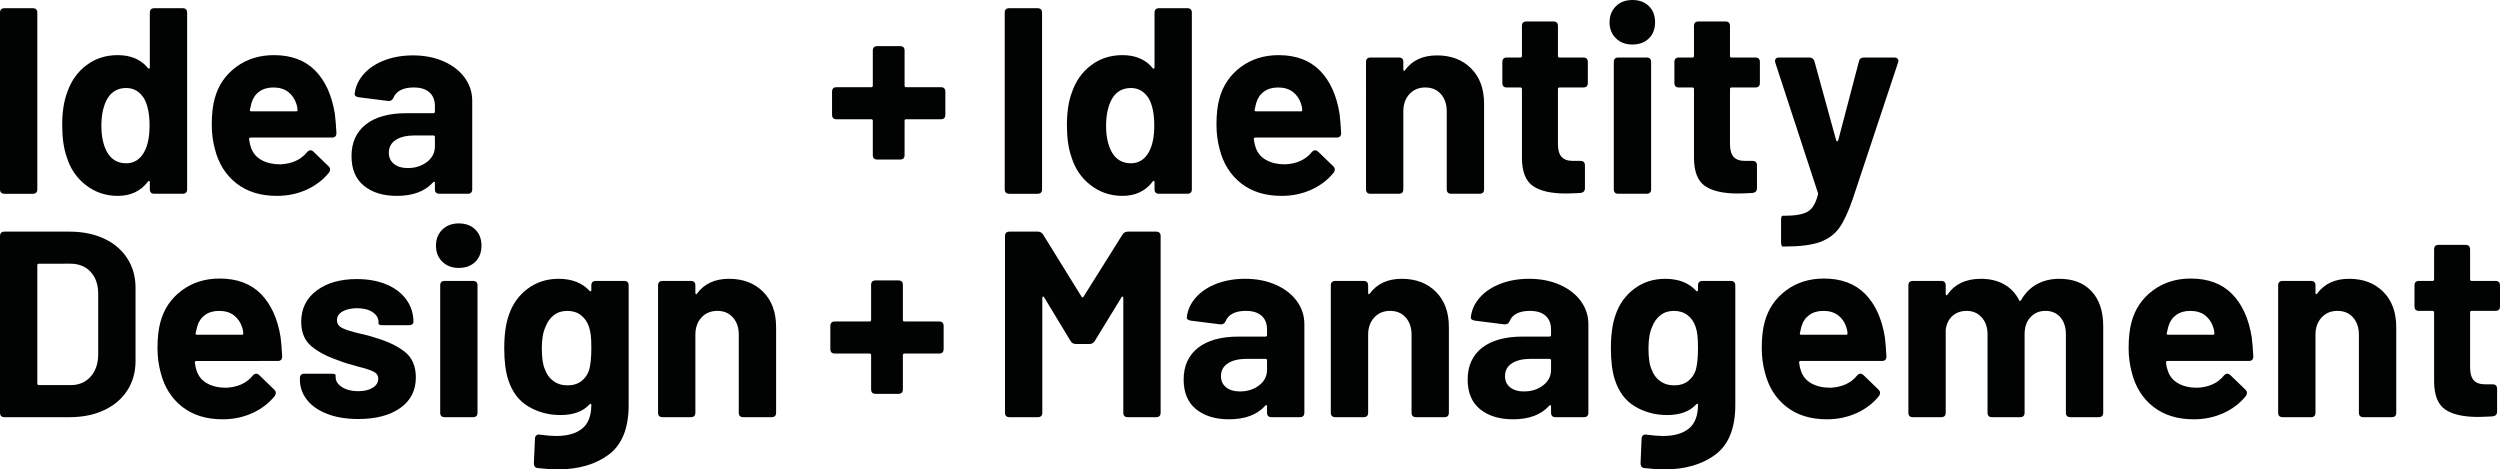
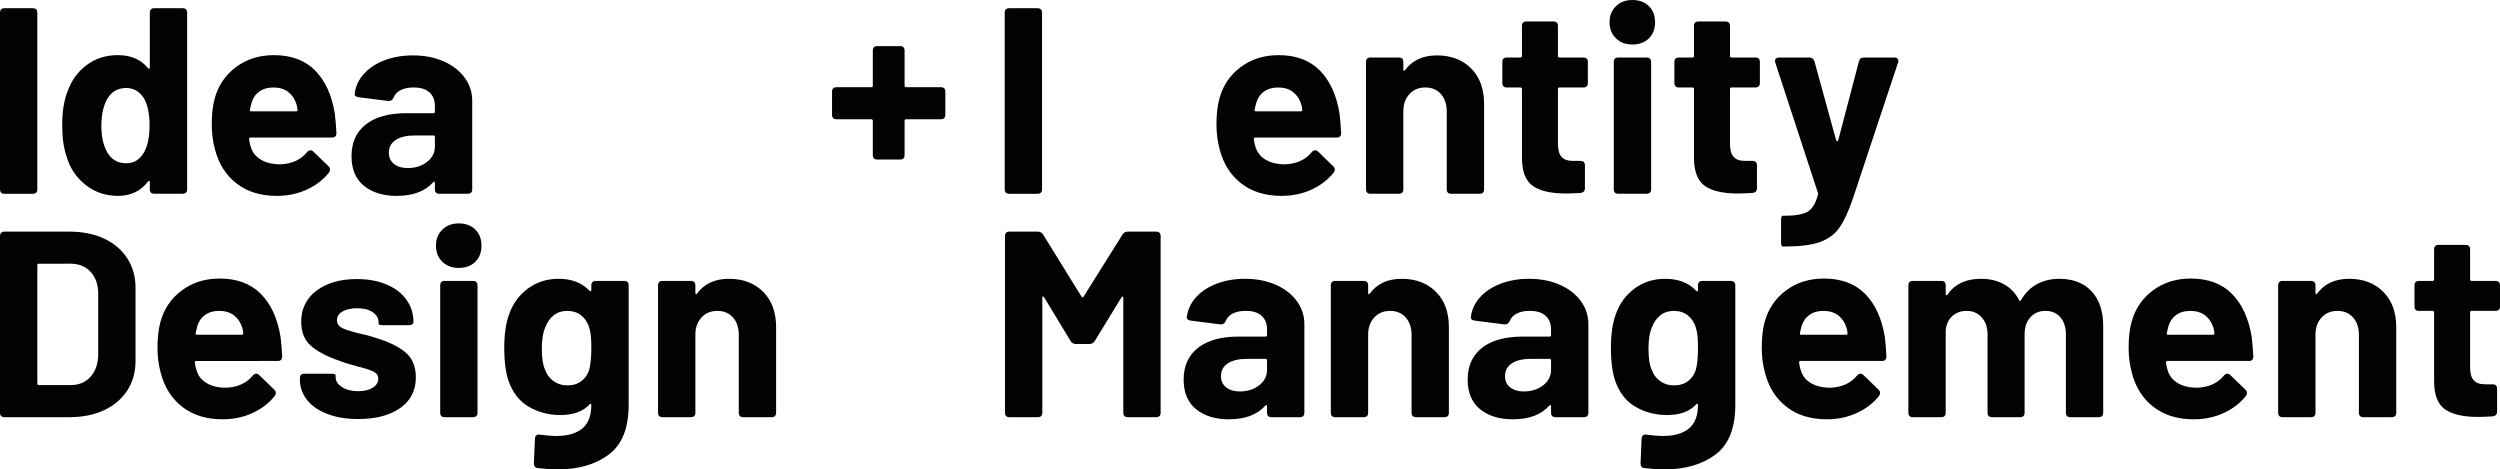
<svg xmlns="http://www.w3.org/2000/svg" version="1.1" x="0px" y="0px" width="1100.667px" height="206.659px" viewBox="0 0 1100.667 206.659" style="enable-background:new 0 0 1100.667 206.659;" xml:space="preserve">
  <style type="text/css">
	.st0{fill:#010202;}
</style>
  <defs>
</defs>
  <g>
    <g>
      <g>
        <path class="st0" d="M0,83.328V5.599c0-1.32,0.663-1.982,1.982-1.982h12.472c1.32,0,1.977,0.663,1.977,1.982v77.729     c0,1.32-0.657,1.982-1.977,1.982H1.982C0.663,85.31,0,84.647,0,83.328z" />
        <path class="st0" d="M67.942,3.616h12.466c1.325,0,1.982,0.663,1.982,1.982v77.729c0,1.32-0.657,1.982-1.982,1.982H67.942     c-1.325,0-1.982-0.663-1.982-1.982v-3.154c0-0.309-0.097-0.486-0.291-0.526c-0.194-0.034-0.371,0.057-0.526,0.291     c-3.182,4.205-7.616,6.302-13.283,6.302c-5.285,0-9.964-1.571-14.043-4.725c-4.079-3.148-6.896-7.296-8.45-12.426     c-1.32-3.736-1.982-8.404-1.982-14.009c0-5.753,0.737-10.581,2.217-14.472c1.708-4.976,4.525-8.947,8.45-11.901     c3.919-2.959,8.524-4.433,13.809-4.433c5.748,0,10.175,1.903,13.283,5.713c0.154,0.234,0.331,0.314,0.526,0.234     c0.194-0.074,0.291-0.269,0.291-0.583V5.599C65.959,4.279,66.616,3.616,67.942,3.616z M65.845,55.316     c0-5.136-0.817-9.141-2.451-12.021c-1.943-3.034-4.542-4.548-7.804-4.548c-3.576,0-6.296,1.474-8.159,4.433     c-1.868,3.114-2.799,7.199-2.799,12.255c0,4.588,0.817,8.398,2.451,11.432c1.863,3.348,4.696,5.022,8.507,5.022     c3.417,0,6.056-1.674,7.924-5.022C65.068,63.994,65.845,60.143,65.845,55.316z" />
        <path class="st0" d="M135.187,66.988c0.463-0.543,0.971-0.817,1.514-0.817c0.463,0,0.891,0.194,1.28,0.583l6.644,6.422     c0.463,0.463,0.697,0.931,0.697,1.4c0,0.543-0.154,1.011-0.463,1.4c-2.565,3.188-5.85,5.702-9.85,7.524     c-4.005,1.828-8.37,2.742-13.112,2.742c-7.147,0-13.072-1.823-17.768-5.485c-4.702-3.656-7.867-8.673-9.501-15.054     c-0.931-3.422-1.4-7.039-1.4-10.855c0-4.508,0.428-8.324,1.285-11.432c1.554-5.759,4.679-10.387,9.381-13.889     c4.696-3.502,10.272-5.25,16.723-5.25c7.61,0,13.655,2.257,18.122,6.764c4.468,4.513,7.359,10.855,8.678,19.025     c0.314,2.565,0.543,5.41,0.703,8.518c0,1.325-0.663,1.982-1.982,1.982h-35.776c-0.468,0-0.703,0.234-0.703,0.703     c0.234,1.634,0.508,2.839,0.817,3.616c0.777,2.411,2.314,4.262,4.605,5.548c2.291,1.28,5.068,1.925,8.33,1.925     C128.542,72.124,132.461,70.336,135.187,66.988z M114.15,40.318c-1.674,1.211-2.817,2.902-3.439,5.079     c-0.389,1.48-0.623,2.451-0.697,2.919c-0.08,0.463,0.114,0.697,0.583,0.697h19.808c0.389,0,0.583-0.154,0.583-0.468     c0-0.851-0.154-1.748-0.463-2.68c-0.703-2.257-1.908-4.045-3.616-5.37c-1.708-1.32-3.885-1.982-6.525-1.982     C117.898,38.513,115.819,39.113,114.15,40.318z" />
        <path class="st0" d="M195.318,27.018c3.959,1.748,7.05,4.142,9.267,7.176c2.211,3.034,3.319,6.416,3.319,10.152v38.981     c0,1.32-0.663,1.982-1.982,1.982h-12.466c-1.325,0-1.982-0.663-1.982-1.982v-2.805c0-0.309-0.08-0.48-0.234-0.52     c-0.154-0.04-0.349,0.057-0.583,0.291c-3.576,3.965-8.896,5.947-15.968,5.947c-5.982,0-10.798-1.474-14.449-4.433     c-3.651-2.954-5.479-7.313-5.479-13.072c0-5.987,2.102-10.638,6.296-13.946c4.194-3.302,10.175-4.959,17.945-4.959h11.769     c0.468,0,0.703-0.234,0.703-0.697v-2.451c0-2.571-0.8-4.571-2.388-6.01c-1.594-1.44-3.908-2.16-6.936-2.16     c-2.331,0-4.256,0.389-5.77,1.166s-2.542,1.868-3.085,3.268c-0.468,1.091-1.245,1.594-2.331,1.514l-12.94-1.634     c-0.623-0.074-1.103-0.251-1.451-0.52c-0.354-0.274-0.491-0.646-0.411-1.114c0.389-3.188,1.731-6.067,4.022-8.633     c2.291-2.571,5.319-4.571,9.09-6.01c3.765-1.44,7.941-2.16,12.529-2.16C186.851,24.39,191.353,25.264,195.318,27.018z      M187.977,71.307c2.331-1.788,3.497-4.085,3.497-6.884v-4.085c0-0.468-0.234-0.703-0.703-0.703h-8.273     c-3.497,0-6.256,0.663-8.273,1.982c-2.022,1.325-3.034,3.194-3.034,5.605c0,2.097,0.76,3.754,2.274,4.959     s3.514,1.811,6.005,1.811C182.806,73.992,185.646,73.095,187.977,71.307z" />
      </g>
    </g>
    <g>
      <g>
        <path class="st0" d="M442.342,83.328V5.599c0-1.32,0.663-1.982,1.983-1.982h12.472c1.32,0,1.977,0.663,1.977,1.982v77.729     c0,1.32-0.657,1.982-1.977,1.982h-12.472C443.004,85.31,442.342,84.647,442.342,83.328z" />
-         <path class="st0" d="M510.284,3.616h12.466c1.326,0,1.982,0.663,1.982,1.982v77.729c0,1.32-0.657,1.982-1.982,1.982h-12.466     c-1.325,0-1.982-0.663-1.982-1.982v-3.154c0-0.309-0.097-0.486-0.291-0.526c-0.194-0.034-0.371,0.057-0.526,0.291     c-3.182,4.205-7.616,6.302-13.283,6.302c-5.285,0-9.964-1.571-14.043-4.725c-4.079-3.148-6.896-7.296-8.45-12.426     c-1.32-3.736-1.983-8.404-1.983-14.009c0-5.753,0.737-10.581,2.217-14.472c1.708-4.976,4.525-8.947,8.45-11.901     c3.919-2.959,8.524-4.433,13.809-4.433c5.748,0,10.175,1.903,13.283,5.713c0.154,0.234,0.331,0.314,0.526,0.234     c0.194-0.074,0.291-0.269,0.291-0.583V5.599C508.301,4.279,508.958,3.616,510.284,3.616z M508.187,55.316     c0-5.136-0.817-9.141-2.451-12.021c-1.943-3.034-4.542-4.548-7.804-4.548c-3.576,0-6.296,1.474-8.159,4.433     c-1.868,3.114-2.799,7.199-2.799,12.255c0,4.588,0.817,8.398,2.451,11.432c1.863,3.348,4.696,5.022,8.507,5.022     c3.417,0,6.056-1.674,7.924-5.022C507.41,63.994,508.187,60.143,508.187,55.316z" />
        <path class="st0" d="M577.528,66.988c0.469-0.543,0.971-0.817,1.508-0.817c0.469,0,0.891,0.194,1.291,0.583l6.639,6.422     c0.469,0.463,0.697,0.931,0.697,1.4c0,0.543-0.16,1.011-0.469,1.4c-2.56,3.188-5.839,5.702-9.838,7.524     c-4.011,1.828-8.376,2.742-13.118,2.742c-7.147,0-13.072-1.823-17.768-5.485c-4.702-3.656-7.867-8.673-9.501-15.054     c-0.931-3.422-1.4-7.039-1.4-10.855c0-4.508,0.429-8.324,1.286-11.432c1.554-5.759,4.679-10.387,9.381-13.889     c4.696-3.502,10.272-5.25,16.723-5.25c7.61,0,13.655,2.257,18.122,6.764c4.468,4.513,7.359,10.855,8.684,19.025     c0.308,2.565,0.537,5.41,0.697,8.518c0,1.325-0.663,1.982-1.977,1.982h-35.782c-0.469,0-0.703,0.234-0.703,0.703     c0.234,1.634,0.508,2.839,0.817,3.616c0.777,2.411,2.314,4.262,4.605,5.548c2.291,1.28,5.068,1.925,8.33,1.925     C570.884,72.124,574.797,70.336,577.528,66.988z M556.492,40.318c-1.674,1.211-2.817,2.902-3.439,5.079     c-0.389,1.48-0.623,2.451-0.697,2.919c-0.08,0.463,0.114,0.697,0.583,0.697h19.808c0.389,0,0.583-0.154,0.583-0.468     c0-0.851-0.154-1.748-0.463-2.68c-0.703-2.257-1.908-4.045-3.616-5.37c-1.708-1.32-3.885-1.982-6.525-1.982     C560.24,38.513,558.16,39.113,556.492,40.318z" />
        <path class="st0" d="M647.675,30.109c3.805,3.811,5.713,8.987,5.713,15.523v37.696c0,1.32-0.663,1.982-1.977,1.982h-12.478     c-1.314,0-1.977-0.663-1.977-1.982V49.014c0-3.108-0.857-5.639-2.56-7.587c-1.714-1.943-4.011-2.914-6.879-2.914     c-2.879,0-5.21,0.971-6.993,2.914c-1.783,1.948-2.685,4.479-2.685,7.587v34.314c0,1.32-0.651,1.982-1.977,1.982h-12.466     c-1.326,0-1.988-0.663-1.988-1.982V27.309c0-1.325,0.663-1.988,1.988-1.988h12.466c1.325,0,1.977,0.663,1.977,1.988v3.268     c0,0.309,0.08,0.503,0.24,0.583c0.148,0.074,0.308,0,0.468-0.234c3.177-4.359,7.884-6.536,14.1-6.536     S643.87,26.298,647.675,30.109z" />
        <path class="st0" d="M697.095,38.513h-10.49c-0.469,0-0.697,0.234-0.697,0.697v24.161c0,2.565,0.514,4.451,1.565,5.656     c1.051,1.211,2.742,1.811,5.073,1.811h3.257c1.326,0,1.988,0.663,1.988,1.982v10.038c0,1.245-0.663,1.948-1.988,2.102     c-2.948,0.154-5.085,0.234-6.399,0.234c-6.456,0-11.266-1.091-14.454-3.268s-4.822-6.227-4.891-12.141V39.21     c0-0.463-0.24-0.697-0.708-0.697h-5.942c-1.325,0-1.977-0.663-1.977-1.988v-9.215c0-1.325,0.651-1.988,1.977-1.988h5.942     c0.469,0,0.708-0.229,0.708-0.697V11.438c0-1.325,0.651-1.988,1.977-1.988h11.883c1.326,0,1.988,0.663,1.988,1.988v13.186     c0,0.468,0.229,0.697,0.697,0.697h10.49c1.314,0,1.977,0.663,1.977,1.988v9.215C699.072,37.85,698.409,38.513,697.095,38.513z" />
        <path class="st0" d="M711.435,16.86c-1.874-1.823-2.799-4.176-2.799-7.056s0.926-5.233,2.799-7.062     C713.298,0.914,715.697,0,718.657,0c3.028,0,5.45,0.891,7.279,2.68c1.828,1.794,2.742,4.165,2.742,7.124     c0,2.954-0.914,5.325-2.742,7.119c-1.828,1.788-4.251,2.68-7.279,2.68C715.697,19.602,713.298,18.694,711.435,16.86z      M710.498,83.328V27.309c0-1.325,0.663-1.988,1.977-1.988h12.478c1.314,0,1.977,0.663,1.977,1.988v56.018     c0,1.32-0.663,1.982-1.977,1.982h-12.478C711.161,85.31,710.498,84.647,710.498,83.328z" />
        <path class="st0" d="M772.841,38.513h-10.49c-0.468,0-0.697,0.234-0.697,0.697v24.161c0,2.565,0.514,4.451,1.565,5.656     c1.051,1.211,2.742,1.811,5.073,1.811h3.257c1.325,0,1.988,0.663,1.988,1.982v10.038c0,1.245-0.663,1.948-1.988,2.102     c-2.948,0.154-5.085,0.234-6.399,0.234c-6.456,0-11.266-1.091-14.454-3.268s-4.822-6.227-4.891-12.141V39.21     c0-0.463-0.24-0.697-0.708-0.697h-5.942c-1.325,0-1.977-0.663-1.977-1.988v-9.215c0-1.325,0.651-1.988,1.977-1.988h5.942     c0.469,0,0.708-0.229,0.708-0.697V11.438c0-1.325,0.651-1.988,1.977-1.988h11.884c1.325,0,1.988,0.663,1.988,1.988v13.186     c0,0.468,0.229,0.697,0.697,0.697h10.49c1.314,0,1.977,0.663,1.977,1.988v9.215C774.818,37.85,774.155,38.513,772.841,38.513z" />
        <path class="st0" d="M784.142,106.552v-9.57c0-1.325,0.24-1.988,0.708-1.988h0.697c4.811,0,8.25-0.6,10.307-1.805     c2.057-1.205,3.554-3.679,4.491-7.41c0.16-0.394,0.16-0.703,0-0.937l-18.762-57.304c-0.08-0.154-0.114-0.389-0.114-0.697     c0-0.468,0.149-0.834,0.469-1.108c0.308-0.274,0.731-0.411,1.28-0.411h13.403c1.086,0,1.817,0.548,2.205,1.634l9.564,34.782     c0.069,0.309,0.229,0.463,0.469,0.463c0.229,0,0.377-0.154,0.457-0.463l9.095-34.662c0.229-1.171,0.971-1.754,2.217-1.754h13.403     c0.697,0,1.2,0.217,1.508,0.646s0.354,0.954,0.114,1.571l-19.928,59.989c-1.943,5.679-3.919,9.941-5.942,12.781     c-2.023,2.839-4.856,4.919-8.501,6.245c-3.656,1.32-8.821,1.982-15.506,1.982h-0.811     C784.416,108.534,784.142,107.872,784.142,106.552z" />
      </g>
    </g>
    <g>
      <g>
        <path class="st0" d="M0,181.681v-77.723c0-1.32,0.663-1.982,1.982-1.982h28.555c5.822,0,10.929,1.034,15.323,3.091     c4.388,2.062,7.787,4.959,10.198,8.696c2.405,3.736,3.611,8.056,3.611,12.952v32.211c0,4.908-1.205,9.227-3.611,12.952     c-2.411,3.736-5.81,6.639-10.198,8.696c-4.393,2.068-9.501,3.097-15.323,3.097H1.982C0.663,183.669,0,183.006,0,181.681z      M17.134,169.546H31.12c3.571,0,6.467-1.211,8.678-3.611c2.217-2.422,3.359-5.645,3.439-9.69v-26.846     c0-4.045-1.108-7.273-3.319-9.684c-2.217-2.411-5.188-3.616-8.918-3.616H17.134c-0.468,0-0.703,0.229-0.703,0.697v52.053     C16.431,169.318,16.666,169.546,17.134,169.546z" />
        <path class="st0" d="M111.3,165.341c0.463-0.537,0.971-0.811,1.514-0.811c0.463,0,0.891,0.194,1.28,0.583l6.645,6.422     c0.463,0.468,0.697,0.926,0.697,1.394c0,0.548-0.154,1.017-0.463,1.405c-2.565,3.188-5.85,5.702-9.85,7.53     c-4.005,1.828-8.37,2.742-13.112,2.742c-7.147,0-13.072-1.828-17.768-5.485c-4.702-3.656-7.867-8.684-9.501-15.06     c-0.931-3.428-1.4-7.039-1.4-10.855c0-4.508,0.428-8.324,1.285-11.432c1.554-5.759,4.679-10.387,9.381-13.889     c4.696-3.502,10.272-5.25,16.723-5.25c7.61,0,13.655,2.257,18.122,6.764c4.468,4.513,7.359,10.855,8.678,19.025     c0.314,2.565,0.543,5.41,0.703,8.518c0,1.325-0.663,1.982-1.982,1.982H86.476c-0.468,0-0.703,0.234-0.703,0.703     c0.234,1.634,0.508,2.834,0.817,3.611c0.777,2.422,2.314,4.273,4.605,5.553c2.291,1.28,5.068,1.92,8.33,1.92     C104.655,170.483,108.574,168.7,111.3,165.341z M90.263,138.677c-1.674,1.211-2.817,2.902-3.439,5.079     c-0.389,1.48-0.623,2.451-0.697,2.919c-0.08,0.463,0.114,0.697,0.583,0.697h19.808c0.389,0,0.583-0.154,0.583-0.468     c0-0.851-0.154-1.748-0.463-2.68c-0.703-2.257-1.908-4.045-3.616-5.37c-1.708-1.32-3.885-1.982-6.525-1.982     C94.011,136.872,91.932,137.472,90.263,138.677z" />
        <path class="st0" d="M144.162,182.264c-3.885-1.474-6.879-3.531-8.975-6.182c-2.097-2.64-3.148-5.645-3.148-8.981v-0.594     c0-1.314,0.663-1.977,1.982-1.977h11.769c1.32,0,1.982,0.24,1.982,0.697v0.823c0,1.714,0.931,3.177,2.799,4.365     c1.863,1.211,4.234,1.817,7.107,1.817c2.64,0,4.776-0.503,6.41-1.52c1.628-1.006,2.445-2.331,2.445-3.965     c0-1.405-0.697-2.457-2.097-3.142c-1.4-0.708-3.691-1.44-6.873-2.228c-3.811-1.006-6.645-1.903-8.513-2.68     c-5.051-1.714-9.05-3.816-12.004-6.307c-2.954-2.485-4.428-6.067-4.428-10.735c0-5.753,2.257-10.33,6.759-13.712     c4.508-3.382,10.415-5.079,17.717-5.079c4.971,0,9.341,0.8,13.112,2.394c3.765,1.594,6.679,3.834,8.741,6.713     c2.057,2.879,3.085,6.147,3.085,9.804c0,0.389-0.171,0.72-0.526,0.988c-0.349,0.274-0.834,0.411-1.457,0.411h-11.421     c-1.32,0-1.977-0.234-1.977-0.703v-0.697c0-1.714-0.857-3.154-2.565-4.319c-1.708-1.165-4.005-1.754-6.879-1.754     c-2.56,0-4.679,0.468-6.347,1.405c-1.674,0.931-2.508,2.217-2.508,3.851c0,1.554,0.794,2.719,2.388,3.497     c1.594,0.783,4.216,1.6,7.867,2.451c2.251,0.468,4.428,1.051,6.525,1.754c5.593,1.634,9.987,3.731,13.169,6.302     c3.188,2.565,4.782,6.302,4.782,11.204c0,5.759-2.297,10.25-6.879,13.483c-4.582,3.222-10.718,4.833-18.414,4.833     C152.589,184.48,148.047,183.749,144.162,182.264z" />
        <path class="st0" d="M194.736,115.219c-1.863-1.823-2.794-4.176-2.794-7.056s0.931-5.233,2.794-7.062     c1.863-1.828,4.273-2.742,7.227-2.742c3.028,0,5.456,0.891,7.284,2.68c1.823,1.794,2.737,4.165,2.737,7.124     c0,2.954-0.914,5.325-2.737,7.119c-1.828,1.788-4.256,2.68-7.284,2.68C199.009,117.961,196.598,117.053,194.736,115.219z      M193.804,181.681v-56.013c0-1.325,0.657-1.988,1.982-1.988h12.466c1.32,0,1.982,0.663,1.982,1.988v56.013     c0,1.325-0.663,1.988-1.982,1.988h-12.466C194.461,183.669,193.804,183.006,193.804,181.681z" />
        <path class="st0" d="M262.323,123.68h12.472c1.32,0,1.982,0.663,1.982,1.988v52.63c0,10.192-2.914,17.471-8.741,21.825     c-5.828,4.353-13.323,6.536-22.493,6.536c-2.565,0-5.479-0.194-8.741-0.583c-1.165-0.08-1.748-0.777-1.748-2.102l0.468-10.855     c0-0.617,0.211-1.108,0.64-1.451c0.428-0.354,0.948-0.457,1.571-0.297c2.874,0.389,5.245,0.583,7.113,0.583     c4.971,0,8.798-1.086,11.478-3.268c2.68-2.182,4.022-5.679,4.022-10.501c0-0.229-0.08-0.366-0.234-0.411     c-0.16-0.034-0.349,0.057-0.583,0.297c-2.874,3.108-7.147,4.662-12.821,4.662c-5.051,0-9.69-1.223-13.923-3.668     c-4.239-2.457-7.25-6.399-9.033-11.849c-1.165-3.576-1.748-8.21-1.748-13.889c0-6.067,0.697-11.009,2.097-14.82     c1.628-4.748,4.388-8.558,8.273-11.438c3.885-2.879,8.393-4.319,13.518-4.319c5.827,0,10.375,1.748,13.637,5.25     c0.234,0.234,0.423,0.314,0.583,0.234c0.154-0.074,0.234-0.274,0.234-0.583v-1.982     C260.347,124.343,261.004,123.68,262.323,123.68z M260.347,153.206c0-2.405-0.08-4.273-0.234-5.599     c-0.16-1.32-0.428-2.565-0.817-3.736c-0.697-2.097-1.863-3.794-3.496-5.073c-1.628-1.285-3.651-1.925-6.062-1.925     c-2.325,0-4.308,0.64-5.942,1.925c-1.628,1.28-2.834,2.977-3.611,5.073c-1.091,2.337-1.634,5.485-1.634,9.455     c0,4.359,0.468,7.467,1.4,9.341c0.697,2.102,1.925,3.794,3.674,5.073c1.748,1.28,3.822,1.92,6.233,1.92     c2.485,0,4.542-0.64,6.176-1.92c1.634-1.28,2.76-2.937,3.382-4.959C260.032,160.445,260.347,157.257,260.347,153.206z" />
        <path class="st0" d="M335.984,128.468c3.805,3.811,5.708,8.987,5.708,15.523v37.69c0,1.325-0.657,1.988-1.983,1.988h-12.466     c-1.325,0-1.982-0.663-1.982-1.988v-34.308c0-3.108-0.857-5.639-2.565-7.587c-1.708-1.942-3.999-2.914-6.873-2.914     c-2.874,0-5.205,0.971-6.993,2.914c-1.788,1.948-2.68,4.479-2.68,7.587v34.308c0,1.325-0.663,1.988-1.983,1.988h-12.472     c-1.32,0-1.977-0.663-1.977-1.988v-56.013c0-1.325,0.657-1.988,1.977-1.988h12.472c1.32,0,1.983,0.663,1.983,1.988v3.268     c0,0.309,0.074,0.503,0.234,0.583c0.154,0.074,0.309,0,0.463-0.234c3.188-4.359,7.884-6.536,14.1-6.536     S332.173,124.657,335.984,128.468z" />
      </g>
    </g>
    <g>
      <g>
-         <path class="st0" d="M415.455,143.522v10.152c0,1.325-0.663,1.982-1.983,1.982h-15.266c-0.468,0-0.697,0.234-0.697,0.703v15.06     c0,1.314-0.663,1.977-1.983,1.977h-10.021c-1.325,0-1.983-0.663-1.983-1.977v-15.06c0-0.468-0.234-0.703-0.703-0.703h-15.266     c-1.32,0-1.977-0.657-1.977-1.982v-10.152c0-1.32,0.657-1.982,1.977-1.982h15.266c0.469,0,0.703-0.234,0.703-0.703v-15.403     c0-1.325,0.657-1.982,1.983-1.982h10.021c1.32,0,1.983,0.657,1.983,1.982v15.403c0,0.468,0.229,0.703,0.697,0.703h15.266     C414.792,141.54,415.455,142.202,415.455,143.522z" />
-       </g>
+         </g>
    </g>
    <g>
      <g>
        <path class="st0" d="M442.462,181.681v-77.723c0-1.32,0.657-1.982,1.977-1.982h12.472c1.011,0,1.788,0.428,2.331,1.285     l16.9,27.309c0.154,0.229,0.326,0.349,0.526,0.349c0.189,0,0.326-0.12,0.406-0.349l17.128-27.309     c0.543-0.857,1.325-1.285,2.331-1.285h12.472c1.32,0,1.982,0.663,1.982,1.982v77.723c0,1.325-0.663,1.988-1.982,1.988h-12.472     c-1.32,0-1.977-0.663-1.977-1.988v-50.528c0-0.314-0.103-0.508-0.291-0.583c-0.194-0.08-0.371,0.04-0.526,0.349l-11.769,19.254     c-0.548,0.857-1.325,1.285-2.331,1.285h-5.947c-1.011,0-1.788-0.428-2.331-1.285l-11.649-19.254     c-0.16-0.309-0.331-0.428-0.526-0.349c-0.194,0.074-0.291,0.269-0.291,0.583v50.528c0,1.325-0.663,1.988-1.983,1.988h-12.472     C443.119,183.669,442.462,183.006,442.462,181.681z" />
        <path class="st0" d="M561.68,125.377c3.959,1.748,7.05,4.142,9.267,7.176c2.211,3.034,3.325,6.416,3.325,10.152v38.976     c0,1.325-0.668,1.988-1.988,1.988h-12.466c-1.326,0-1.982-0.663-1.982-1.988v-2.799c0-0.309-0.08-0.48-0.234-0.526     c-0.154-0.034-0.349,0.057-0.583,0.297c-3.576,3.965-8.896,5.953-15.969,5.953c-5.982,0-10.798-1.485-14.449-4.433     c-3.651-2.959-5.479-7.313-5.479-13.072c0-5.987,2.102-10.644,6.296-13.952c4.193-3.302,10.175-4.959,17.945-4.959h11.769     c0.469,0,0.703-0.234,0.703-0.697v-2.451c0-2.571-0.8-4.571-2.388-6.01c-1.594-1.44-3.908-2.16-6.936-2.16     c-2.331,0-4.256,0.388-5.77,1.165c-1.514,0.777-2.542,1.868-3.085,3.268c-0.468,1.091-1.245,1.594-2.331,1.514l-12.94-1.634     c-0.623-0.074-1.103-0.251-1.451-0.52c-0.354-0.274-0.491-0.646-0.411-1.114c0.388-3.188,1.731-6.067,4.022-8.633     c2.291-2.571,5.319-4.571,9.09-6.01c3.765-1.44,7.941-2.16,12.529-2.16C553.213,122.749,557.715,123.623,561.68,125.377z      M554.338,169.66c2.331-1.783,3.497-4.079,3.497-6.879v-4.085c0-0.468-0.234-0.703-0.703-0.703h-8.273     c-3.497,0-6.256,0.663-8.273,1.982c-2.022,1.32-3.034,3.194-3.034,5.605c0,2.091,0.76,3.759,2.274,4.959     c1.514,1.2,3.514,1.805,6.005,1.805C549.168,172.346,552.007,171.454,554.338,169.66z" />
        <path class="st0" d="M632.181,128.468c3.805,3.811,5.713,8.987,5.713,15.523v37.69c0,1.325-0.663,1.988-1.977,1.988H623.44     c-1.314,0-1.977-0.663-1.977-1.988v-34.308c0-3.108-0.857-5.639-2.56-7.587c-1.714-1.942-4.011-2.914-6.879-2.914     c-2.88,0-5.211,0.971-6.993,2.914c-1.783,1.948-2.685,4.479-2.685,7.587v34.308c0,1.325-0.651,1.988-1.977,1.988h-12.466     c-1.325,0-1.988-0.663-1.988-1.988v-56.013c0-1.325,0.663-1.988,1.988-1.988h12.466c1.325,0,1.977,0.663,1.977,1.988v3.268     c0,0.309,0.08,0.503,0.24,0.583c0.149,0.074,0.309,0,0.469-0.234c3.177-4.359,7.884-6.536,14.1-6.536     S628.376,124.657,632.181,128.468z" />
        <path class="st0" d="M686.72,125.377c3.965,1.748,7.05,4.142,9.267,7.176c2.217,3.034,3.325,6.416,3.325,10.152v38.976     c0,1.325-0.663,1.988-1.977,1.988h-12.478c-1.314,0-1.977-0.663-1.977-1.988v-2.799c0-0.309-0.08-0.48-0.24-0.526     c-0.149-0.034-0.343,0.057-0.583,0.297c-3.565,3.965-8.89,5.953-15.963,5.953c-5.976,0-10.798-1.485-14.443-4.433     c-3.656-2.959-5.485-7.313-5.485-13.072c0-5.987,2.102-10.644,6.296-13.952c4.193-3.302,10.181-4.959,17.951-4.959h11.769     c0.457,0,0.697-0.234,0.697-0.697v-2.451c0-2.571-0.8-4.571-2.388-6.01c-1.6-1.44-3.908-2.16-6.936-2.16     c-2.331,0-4.251,0.388-5.77,1.165c-1.508,0.777-2.548,1.868-3.085,3.268c-0.469,1.091-1.245,1.594-2.331,1.514l-12.935-1.634     c-0.628-0.074-1.108-0.251-1.463-0.52c-0.343-0.274-0.48-0.646-0.4-1.114c0.388-3.188,1.725-6.067,4.011-8.633     c2.297-2.571,5.325-4.571,9.096-6.01c3.771-1.44,7.941-2.16,12.523-2.16C678.253,122.749,682.766,123.623,686.72,125.377z      M679.384,169.66c2.331-1.783,3.496-4.079,3.496-6.879v-4.085c0-0.468-0.24-0.703-0.697-0.703h-8.273     c-3.496,0-6.262,0.663-8.284,1.982c-2.011,1.32-3.028,3.194-3.028,5.605c0,2.091,0.766,3.759,2.274,4.959     c1.52,1.2,3.519,1.805,5.999,1.805C674.219,172.346,677.053,171.454,679.384,169.66z" />
        <path class="st0" d="M749.542,123.68h12.478c1.314,0,1.977,0.663,1.977,1.988v52.63c0,10.192-2.914,17.471-8.741,21.825     s-13.323,6.536-22.487,6.536c-2.571,0-5.485-0.194-8.741-0.583c-1.165-0.08-1.748-0.777-1.748-2.102l0.457-10.855     c0-0.617,0.217-1.108,0.651-1.451c0.423-0.354,0.948-0.457,1.565-0.297c2.879,0.389,5.245,0.583,7.107,0.583     c4.971,0,8.798-1.086,11.484-3.268c2.685-2.182,4.022-5.679,4.022-10.501c0-0.229-0.08-0.366-0.24-0.411     c-0.148-0.034-0.343,0.057-0.583,0.297c-2.868,3.108-7.142,4.662-12.809,4.662c-5.062,0-9.701-1.223-13.929-3.668     c-4.239-2.457-7.244-6.399-9.038-11.849c-1.166-3.576-1.748-8.21-1.748-13.889c0-6.067,0.708-11.009,2.102-14.82     c1.634-4.748,4.388-8.558,8.273-11.438c3.885-2.879,8.387-4.319,13.518-4.319c5.828,0,10.375,1.748,13.632,5.25     c0.24,0.234,0.434,0.314,0.583,0.234c0.16-0.074,0.24-0.274,0.24-0.583v-1.982C747.566,124.343,748.228,123.68,749.542,123.68z      M747.566,153.206c0-2.405-0.08-4.273-0.24-5.599c-0.148-1.32-0.423-2.565-0.811-3.736c-0.697-2.097-1.862-3.794-3.496-5.073     c-1.634-1.285-3.656-1.925-6.056-1.925c-2.331,0-4.319,0.64-5.942,1.925c-1.634,1.28-2.845,2.977-3.622,5.073     c-1.086,2.337-1.623,5.485-1.623,9.455c0,4.359,0.457,7.467,1.394,9.341c0.697,2.102,1.92,3.794,3.668,5.073     c1.748,1.28,3.828,1.92,6.239,1.92c2.48,0,4.548-0.64,6.17-1.92c1.634-1.28,2.765-2.937,3.382-4.959     C747.257,160.445,747.566,157.257,747.566,153.206z" />
        <path class="st0" d="M817.599,165.341c0.469-0.537,0.971-0.811,1.508-0.811c0.469,0,0.891,0.194,1.291,0.583l6.639,6.422     c0.469,0.468,0.697,0.926,0.697,1.394c0,0.548-0.16,1.017-0.469,1.405c-2.56,3.188-5.839,5.702-9.838,7.53     c-4.011,1.828-8.376,2.742-13.118,2.742c-7.153,0-13.072-1.828-17.768-5.485c-4.708-3.656-7.873-8.684-9.495-15.06     c-0.937-3.428-1.405-7.039-1.405-10.855c0-4.508,0.423-8.324,1.28-11.432c1.554-5.759,4.685-10.387,9.381-13.889     c4.708-3.502,10.272-5.25,16.728-5.25c7.61,0,13.655,2.257,18.122,6.764c4.468,4.513,7.359,10.855,8.684,19.025     c0.308,2.565,0.537,5.41,0.697,8.518c0,1.325-0.663,1.982-1.977,1.982h-35.788c-0.457,0-0.697,0.234-0.697,0.703     c0.24,1.634,0.503,2.834,0.823,3.611c0.777,2.422,2.308,4.273,4.593,5.553c2.297,1.28,5.073,1.92,8.341,1.92     C810.948,170.483,814.879,168.7,817.599,165.341z M796.562,138.677c-1.668,1.211-2.822,2.902-3.439,5.079     c-0.389,1.48-0.617,2.451-0.697,2.919c-0.08,0.463,0.114,0.697,0.583,0.697h19.814c0.388,0,0.583-0.154,0.583-0.468     c0-0.851-0.16-1.748-0.469-2.68c-0.697-2.257-1.908-4.045-3.611-5.37c-1.714-1.32-3.885-1.982-6.524-1.982     C800.31,136.872,798.231,137.472,796.562,138.677z" />
        <path class="st0" d="M920.848,128.234c3.417,3.656,5.13,8.793,5.13,15.403v38.044c0,1.325-0.663,1.988-1.988,1.988h-12.466     c-1.326,0-1.977-0.663-1.977-1.988v-34.422c0-3.194-0.823-5.719-2.445-7.587c-1.634-1.868-3.816-2.799-6.536-2.799     s-4.925,0.931-6.639,2.799c-1.714,1.868-2.56,4.359-2.56,7.467v34.542c0,1.325-0.663,1.988-1.988,1.988h-12.352     c-1.314,0-1.977-0.663-1.977-1.988v-34.422c0-3.114-0.857-5.622-2.571-7.53c-1.703-1.903-3.919-2.857-6.639-2.857     c-2.491,0-4.559,0.737-6.239,2.217c-1.668,1.48-2.651,3.542-2.971,6.182v36.41c0,1.325-0.651,1.988-1.977,1.988h-12.466     c-1.325,0-1.988-0.663-1.988-1.988v-56.013c0-1.325,0.663-1.988,1.988-1.988h12.466c1.325,0,1.977,0.663,1.977,1.988v3.731     c0,0.314,0.103,0.508,0.297,0.583c0.194,0.08,0.366-0.034,0.526-0.349c3.188-4.588,8.078-6.884,14.683-6.884     c3.885,0,7.267,0.8,10.135,2.394c2.879,1.594,5.085,3.908,6.65,6.942c0.069,0.314,0.206,0.451,0.4,0.411     c0.194-0.04,0.366-0.177,0.526-0.411c1.783-3.108,4.114-5.445,6.993-7.004c2.879-1.554,6.136-2.331,9.792-2.331     C912.69,122.749,917.432,124.577,920.848,128.234z" />
        <path class="st0" d="M979.123,165.341c0.469-0.537,0.971-0.811,1.508-0.811c0.469,0,0.891,0.194,1.291,0.583l6.639,6.422     c0.469,0.468,0.697,0.926,0.697,1.394c0,0.548-0.16,1.017-0.469,1.405c-2.56,3.188-5.839,5.702-9.838,7.53     c-4.011,1.828-8.376,2.742-13.118,2.742c-7.153,0-13.072-1.828-17.768-5.485c-4.708-3.656-7.873-8.684-9.495-15.06     c-0.937-3.428-1.405-7.039-1.405-10.855c0-4.508,0.423-8.324,1.28-11.432c1.554-5.759,4.685-10.387,9.381-13.889     c4.708-3.502,10.272-5.25,16.728-5.25c7.61,0,13.655,2.257,18.122,6.764c4.468,4.513,7.359,10.855,8.684,19.025     c0.308,2.565,0.537,5.41,0.697,8.518c0,1.325-0.663,1.982-1.977,1.982h-35.788c-0.457,0-0.697,0.234-0.697,0.703     c0.24,1.634,0.503,2.834,0.823,3.611c0.777,2.422,2.308,4.273,4.593,5.553c2.297,1.28,5.073,1.92,8.341,1.92     C972.473,170.483,976.404,168.7,979.123,165.341z M958.087,138.677c-1.668,1.211-2.822,2.902-3.439,5.079     c-0.389,1.48-0.617,2.451-0.697,2.919c-0.08,0.463,0.114,0.697,0.583,0.697h19.814c0.388,0,0.583-0.154,0.583-0.468     c0-0.851-0.16-1.748-0.469-2.68c-0.697-2.257-1.908-4.045-3.611-5.37c-1.714-1.32-3.885-1.982-6.524-1.982     C961.835,136.872,959.755,137.472,958.087,138.677z" />
        <path class="st0" d="M1049.27,128.468c3.805,3.811,5.713,8.987,5.713,15.523v37.69c0,1.325-0.663,1.988-1.977,1.988h-12.478     c-1.314,0-1.977-0.663-1.977-1.988v-34.308c0-3.108-0.857-5.639-2.56-7.587c-1.714-1.942-4.011-2.914-6.879-2.914     c-2.88,0-5.211,0.971-6.993,2.914c-1.783,1.948-2.685,4.479-2.685,7.587v34.308c0,1.325-0.651,1.988-1.977,1.988h-12.466     c-1.326,0-1.988-0.663-1.988-1.988v-56.013c0-1.325,0.663-1.988,1.988-1.988h12.466c1.326,0,1.977,0.663,1.977,1.988v3.268     c0,0.309,0.08,0.503,0.24,0.583c0.149,0.074,0.309,0,0.469-0.234c3.177-4.359,7.884-6.536,14.1-6.536     C1040.461,122.749,1045.465,124.657,1049.27,128.468z" />
        <path class="st0" d="M1098.69,136.872h-10.49c-0.469,0-0.697,0.234-0.697,0.697v24.161c0,2.56,0.514,4.456,1.565,5.656     c1.051,1.211,2.742,1.817,5.073,1.817h3.257c1.325,0,1.988,0.663,1.988,1.977v10.044c0,1.245-0.663,1.943-1.988,2.091     c-2.948,0.16-5.085,0.24-6.399,0.24c-6.456,0-11.266-1.086-14.454-3.268c-3.188-2.182-4.822-6.227-4.891-12.135v-30.583     c0-0.463-0.24-0.697-0.708-0.697h-5.942c-1.325,0-1.977-0.663-1.977-1.988v-9.215c0-1.325,0.651-1.988,1.977-1.988h5.942     c0.469,0,0.708-0.229,0.708-0.697v-13.186c0-1.325,0.651-1.988,1.977-1.988h11.884c1.325,0,1.988,0.663,1.988,1.988v13.186     c0,0.468,0.229,0.697,0.697,0.697h10.49c1.314,0,1.977,0.663,1.977,1.988v9.215     C1100.667,136.209,1100.004,136.872,1098.69,136.872z" />
      </g>
    </g>
    <g>
      <g>
        <path class="st0" d="M416.201,40.371v10.152c0,1.325-0.663,1.982-1.983,1.982h-15.266c-0.469,0-0.697,0.234-0.697,0.703v15.06     c0,1.314-0.663,1.977-1.983,1.977h-10.021c-1.325,0-1.983-0.663-1.983-1.977v-15.06c0-0.468-0.234-0.703-0.703-0.703h-15.266     c-1.32,0-1.977-0.657-1.977-1.982V40.371c0-1.32,0.657-1.982,1.977-1.982h15.266c0.469,0,0.703-0.234,0.703-0.703V22.283     c0-1.325,0.657-1.982,1.983-1.982h10.021c1.32,0,1.983,0.657,1.983,1.982v15.403c0,0.468,0.229,0.703,0.697,0.703h15.266     C415.538,38.388,416.201,39.051,416.201,40.371z" />
      </g>
    </g>
  </g>
</svg>